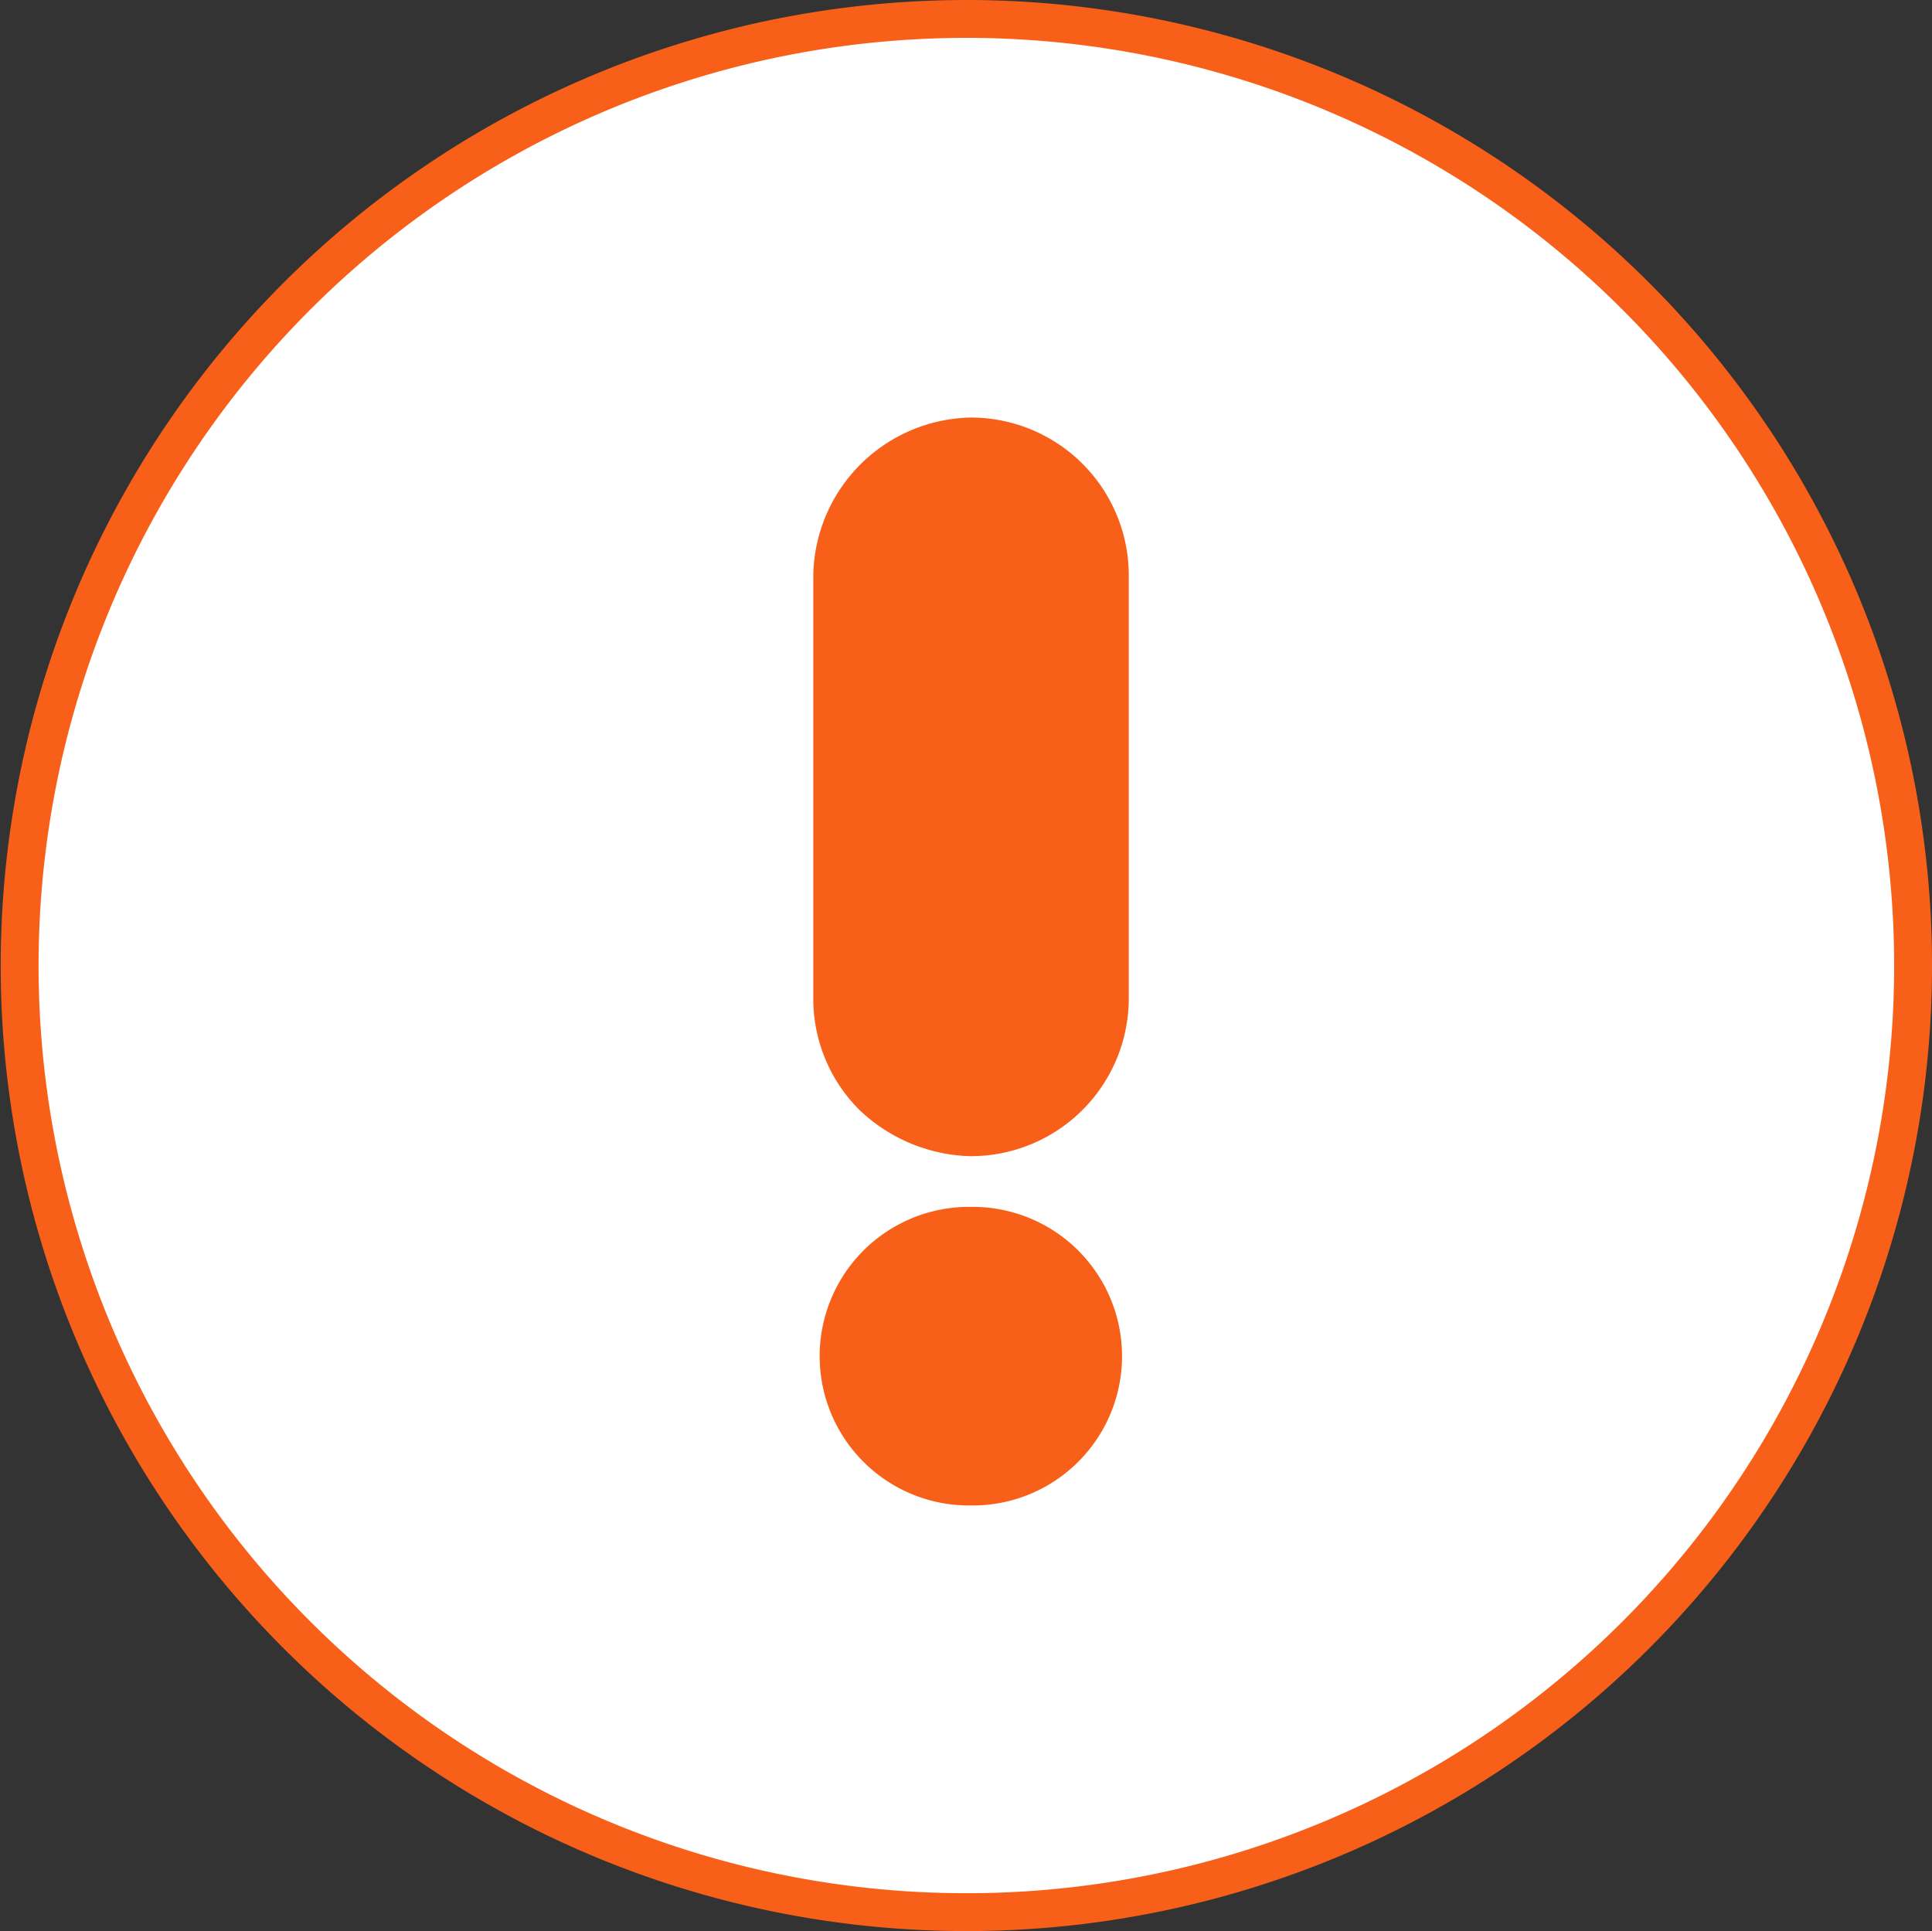
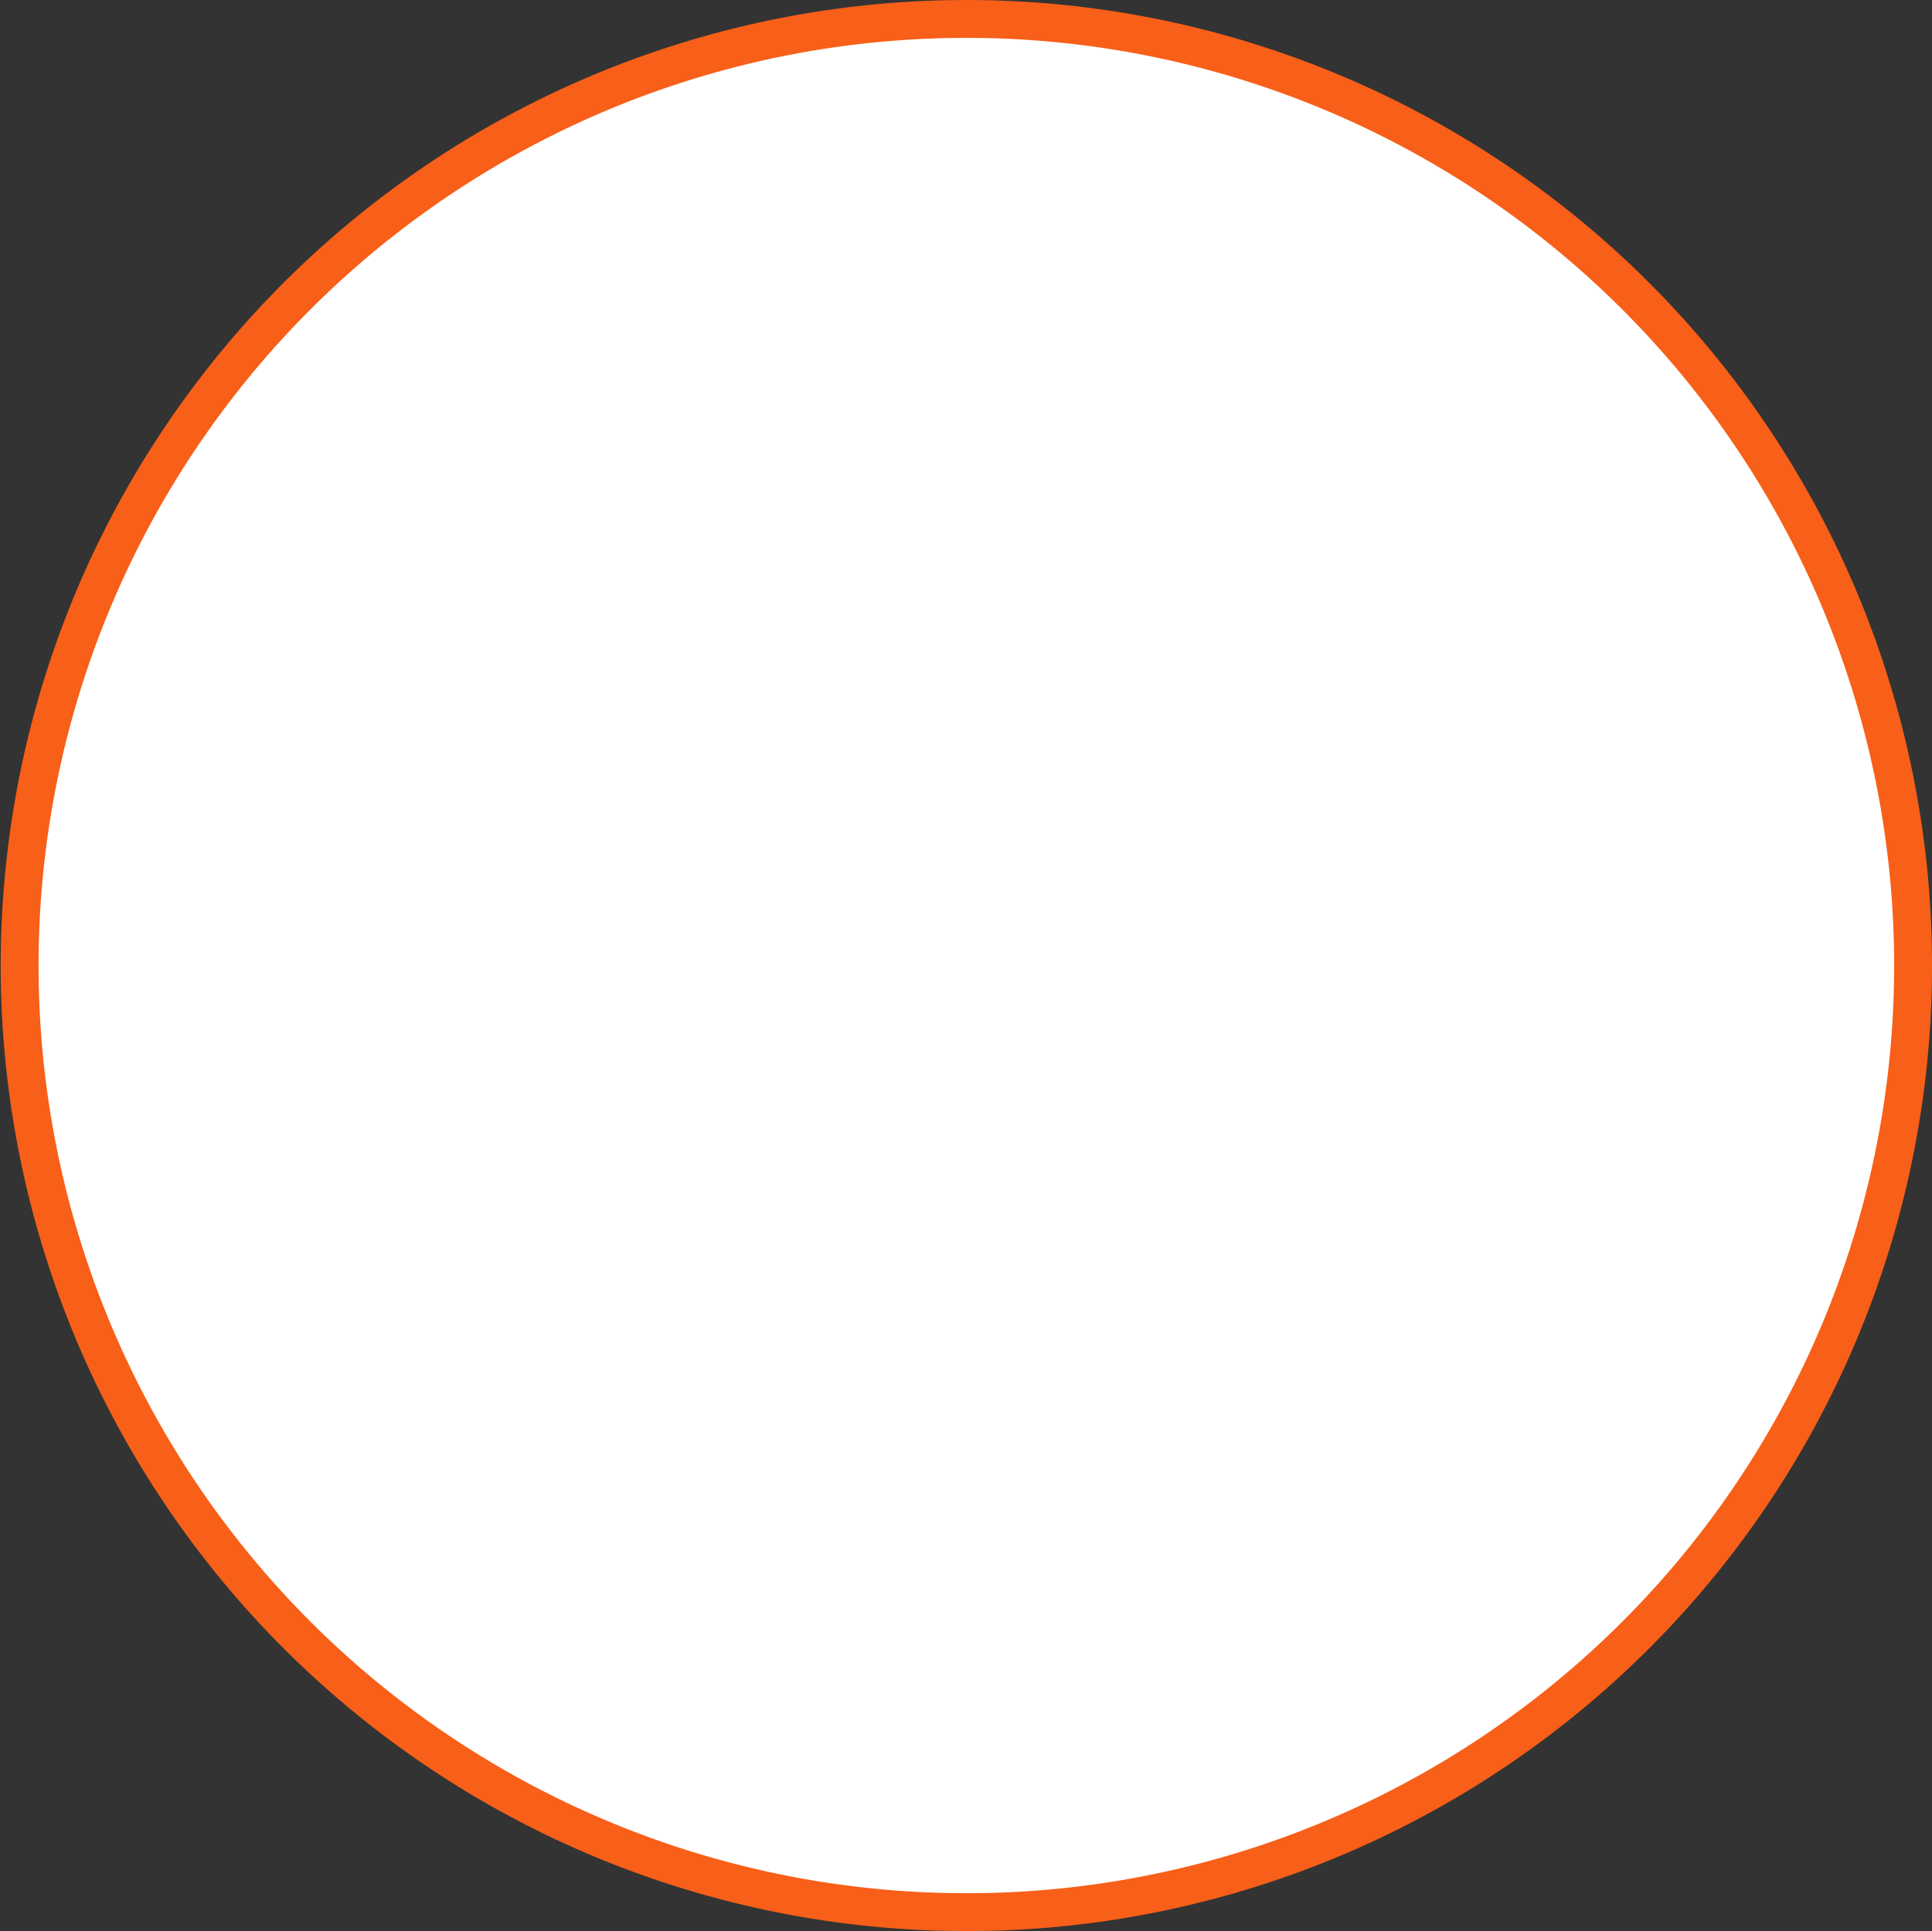
<svg xmlns="http://www.w3.org/2000/svg" width="102.038" height="102" viewBox="0 0 102.038 102">
  <rect x="0" y="0" width="102.038" height="102" fill="#333333" stroke="none" />
  <g id="Сгруппировать_1" data-name="Сгруппировать 1" transform="translate(838.062 -569)">
    <path id="Контур_139" data-name="Контур 139" d="M100,50a49.994,49.994,0,0,1-49.677,50c-.027,0-.063,0-.1,0-.074,0-.15,0-.227,0A50,50,0,0,1,50,0c.076,0,.15,0,.227,0,.035,0,.07,0,.105,0A50,50,0,0,1,100,50Zm0,0" transform="translate(-837.023 570.001)" fill="#fff" stroke="#f85f18" stroke-width="2" />
-     <path id="Контур_141" data-name="Контур 141" d="M257.185,107.8Zm0,0" transform="translate(-1043.962 483.253)" />
-     <path id="Объединение_1" data-name="Объединение 1" d="M8.311,57.465a7.886,7.886,0,1,1,0-15.771h.02a7.886,7.886,0,1,1,0,15.771Zm0-18.449A8.818,8.818,0,0,1,2.44,36.576,8.284,8.284,0,0,1,0,30.683V8.332A8.48,8.48,0,0,1,8.311,0h.021a8.341,8.341,0,0,1,8.33,8.332V30.683a8.34,8.34,0,0,1-8.33,8.332Z" transform="translate(-795.108 591.055)" fill="#f85f18" />
    <path id="Контур_143" data-name="Контур 143" d="M257.181,307.563C257.109,307.563,257.252,307.565,257.181,307.563Zm0,0" transform="translate(-1043.958 322.508)" />
  </g>
</svg>